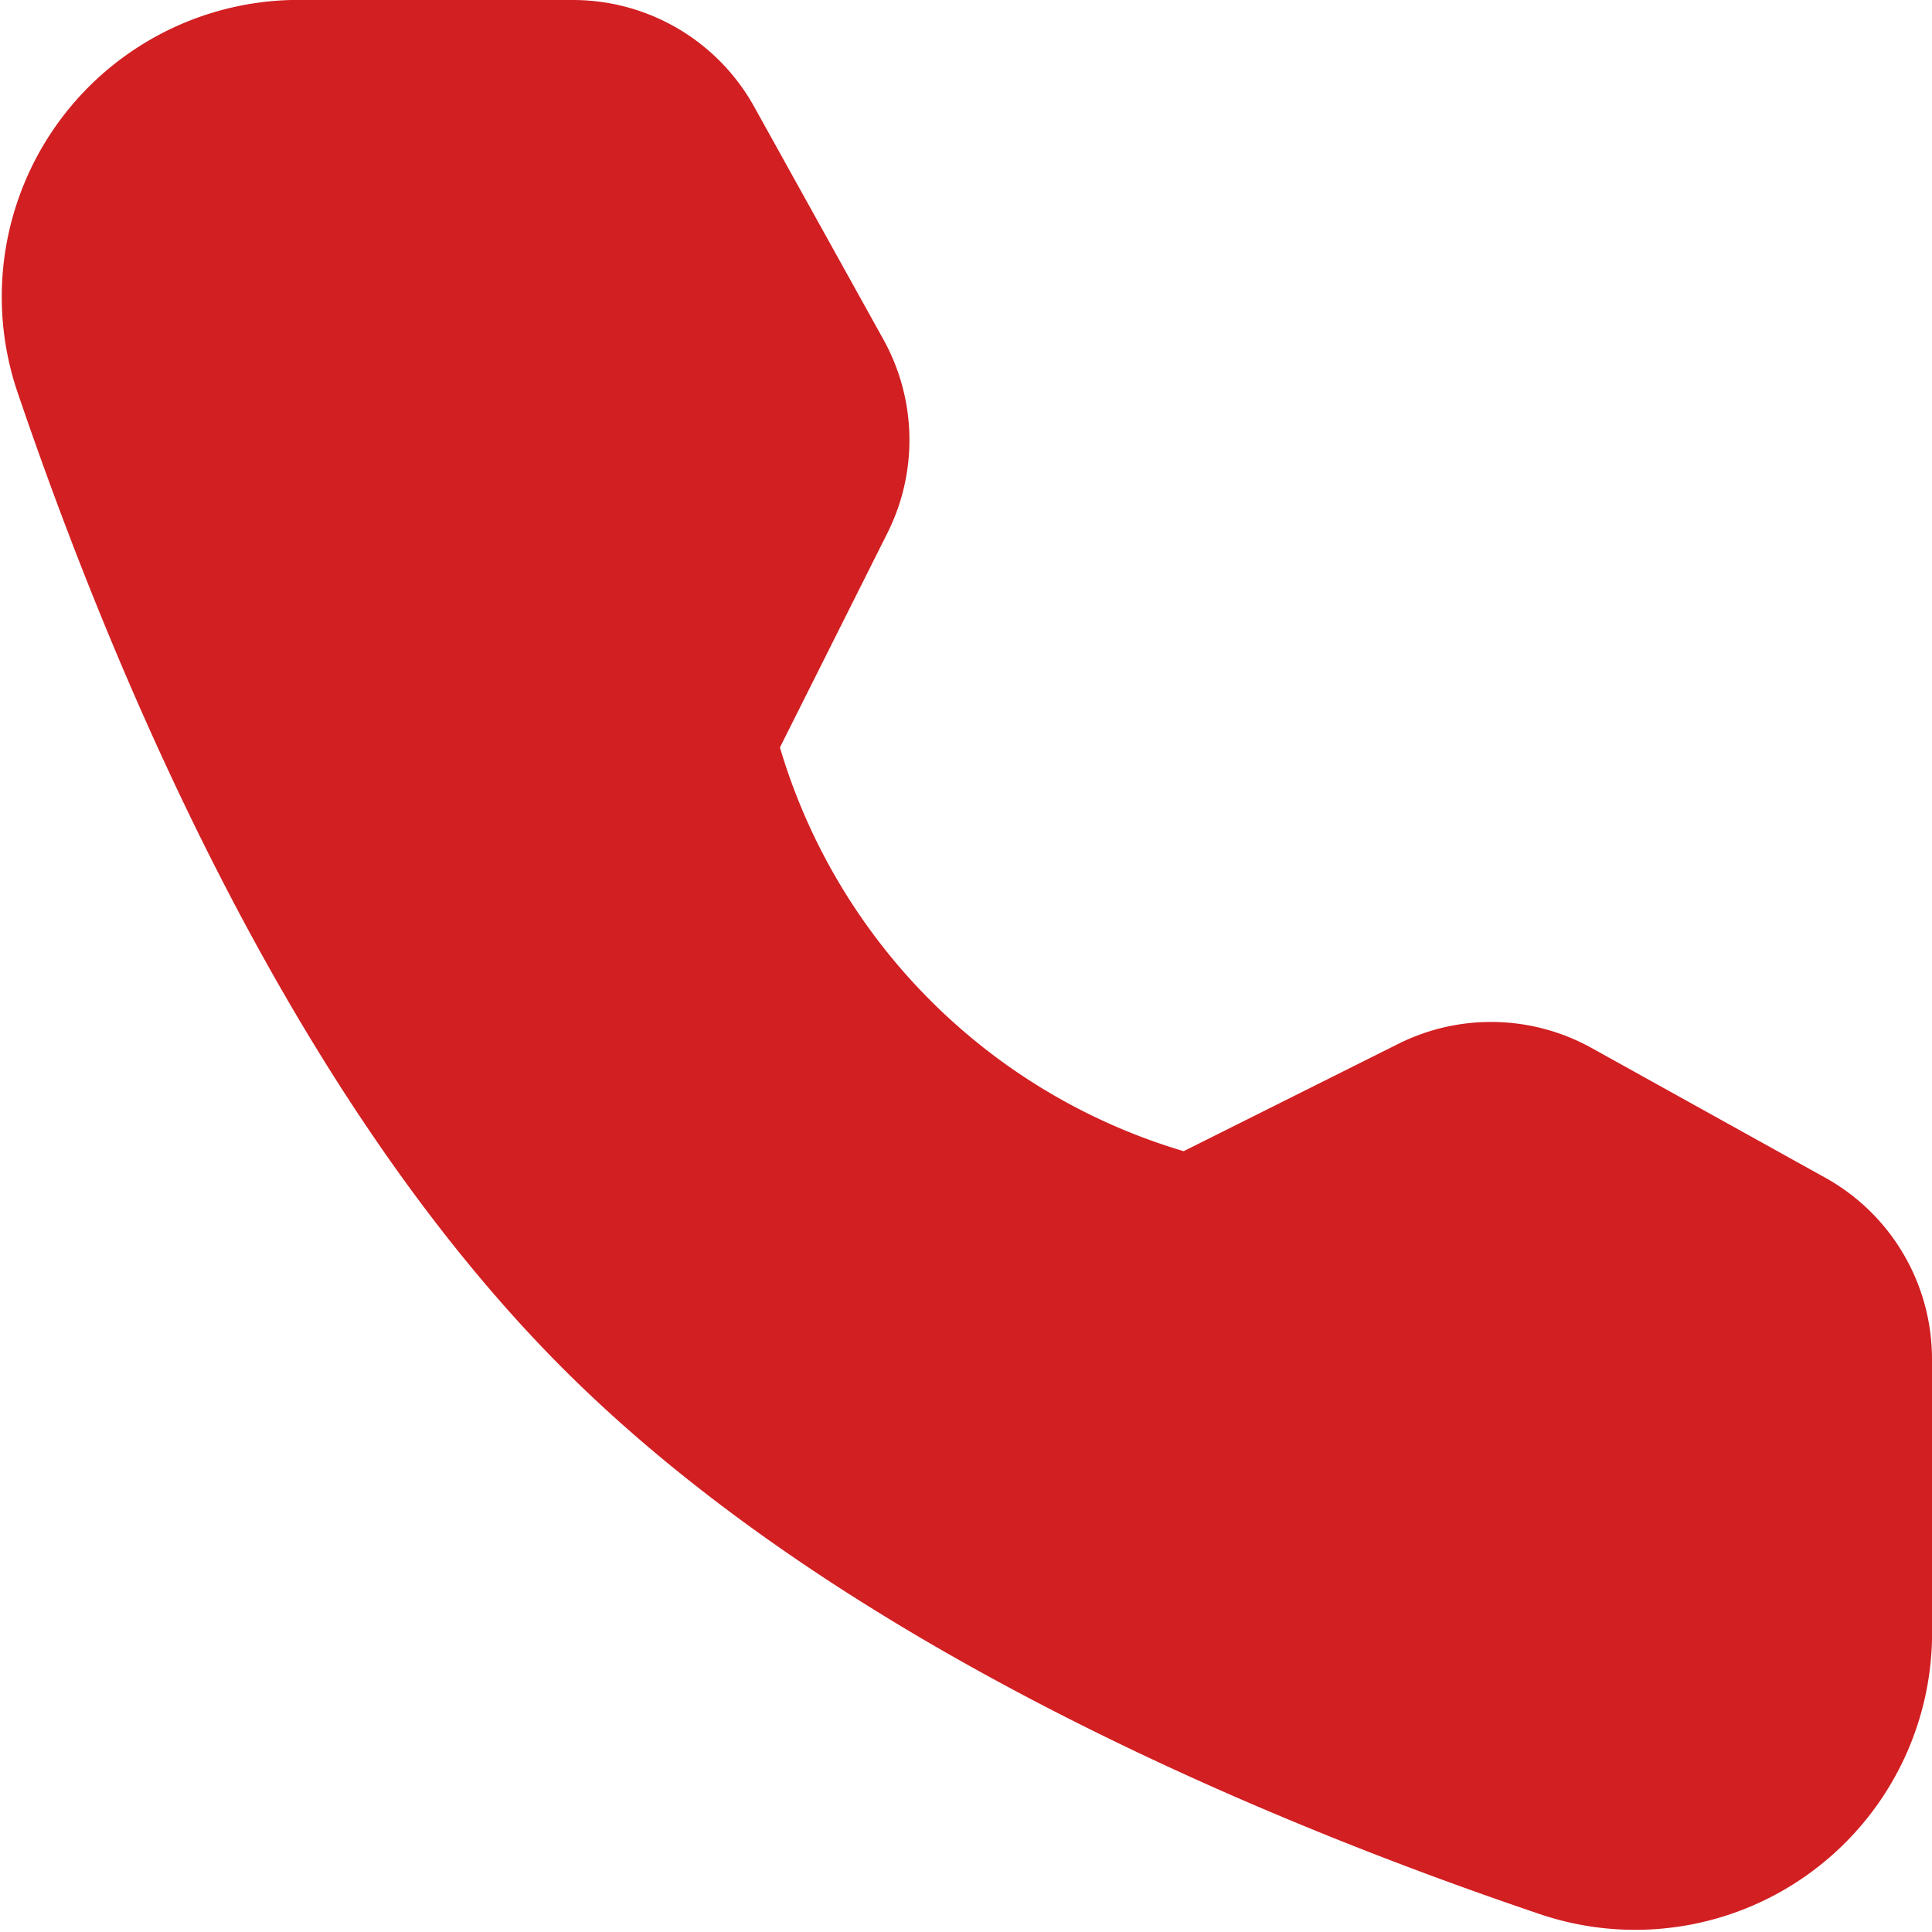
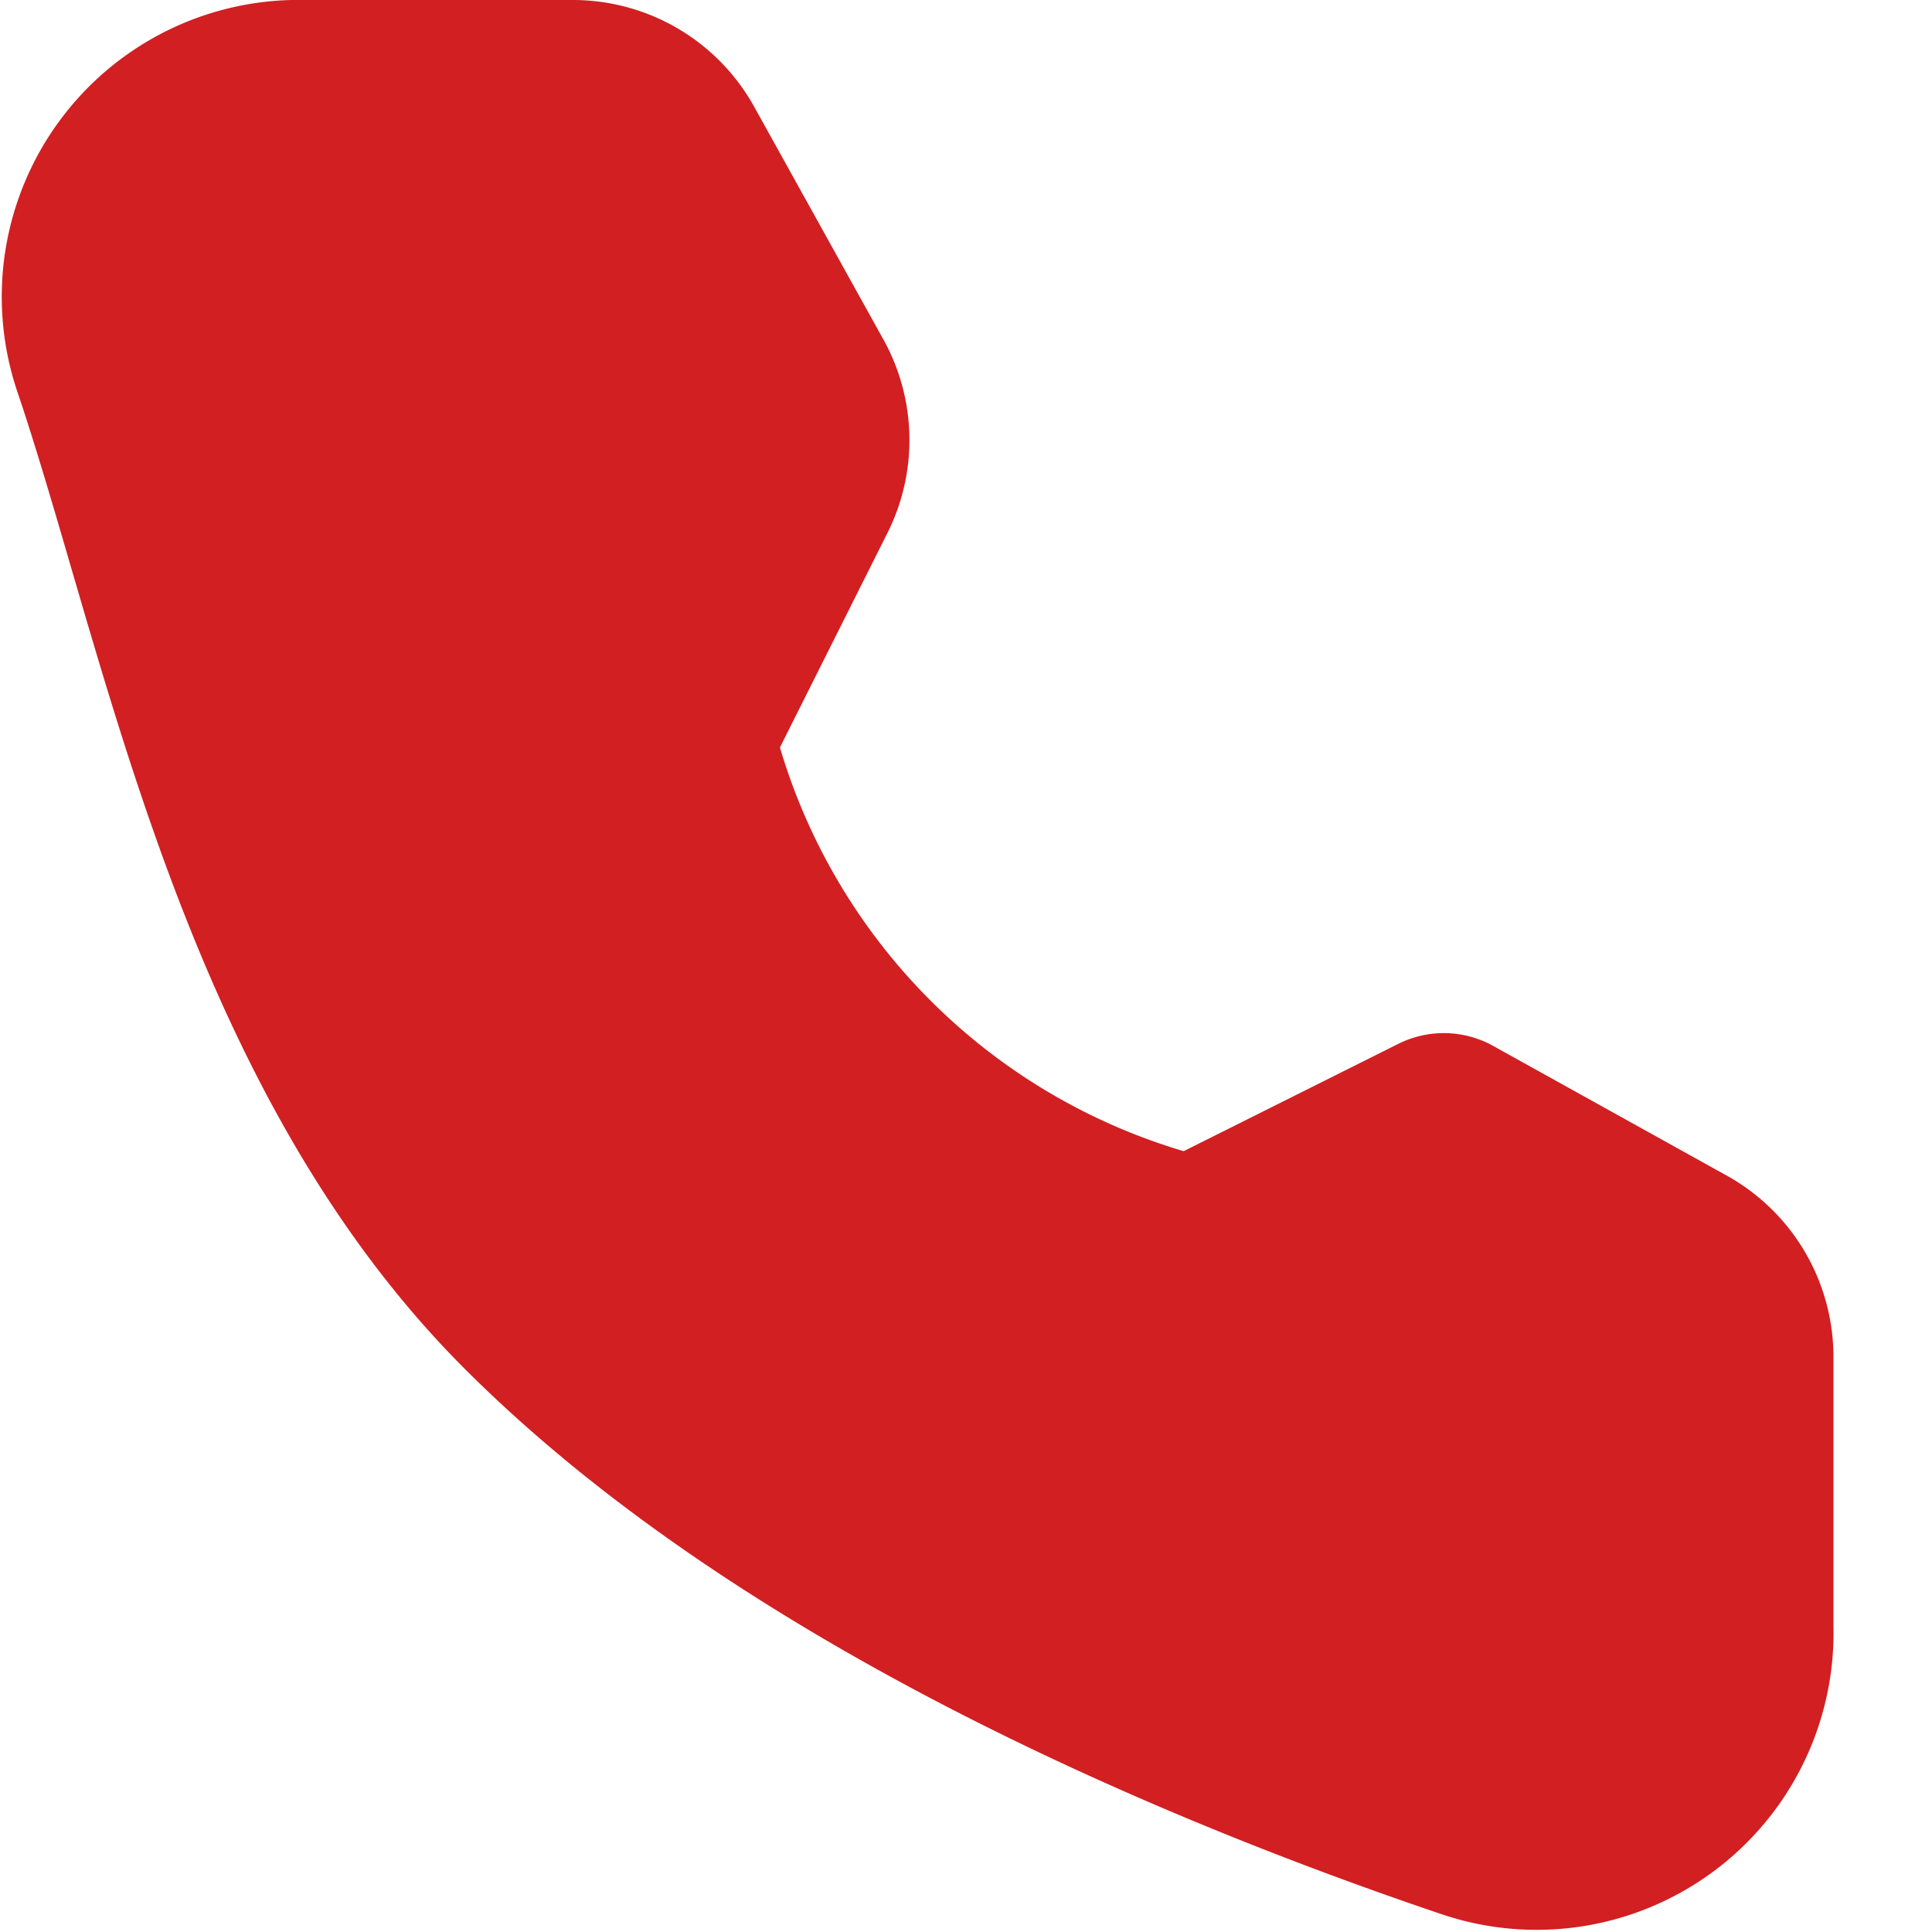
<svg xmlns="http://www.w3.org/2000/svg" width="19.015" height="19.015" viewBox="0 0 19.015 19.015">
  <defs>
    <style>.a{fill:#d21f22;stroke:#d21f22;stroke-linejoin:round;stroke-width:2px;}</style>
  </defs>
-   <path class="a" d="M12.726,7.686a1.04,1.04,0,0,1,.909.535l1.272,2.291a1.04,1.04,0,0,1,.021.97L13.7,13.932a6.889,6.889,0,0,0,5.147,5.147l2.45-1.225a1.04,1.04,0,0,1,.97.021l2.3,1.277a1.04,1.04,0,0,1,.535.909V22.7a1.922,1.922,0,0,1-2.52,1.884c-2.614-.882-6.672-2.561-9.244-5.133S9.087,12.82,8.2,10.206a1.922,1.922,0,0,1,1.884-2.52Z" transform="translate(-7.087 -6.686)" />
+   <path class="a" d="M12.726,7.686a1.04,1.04,0,0,1,.909.535l1.272,2.291a1.04,1.04,0,0,1,.021.97L13.7,13.932a6.889,6.889,0,0,0,5.147,5.147l2.45-1.225l2.3,1.277a1.04,1.04,0,0,1,.535.909V22.7a1.922,1.922,0,0,1-2.52,1.884c-2.614-.882-6.672-2.561-9.244-5.133S9.087,12.82,8.2,10.206a1.922,1.922,0,0,1,1.884-2.52Z" transform="translate(-7.087 -6.686)" />
</svg>